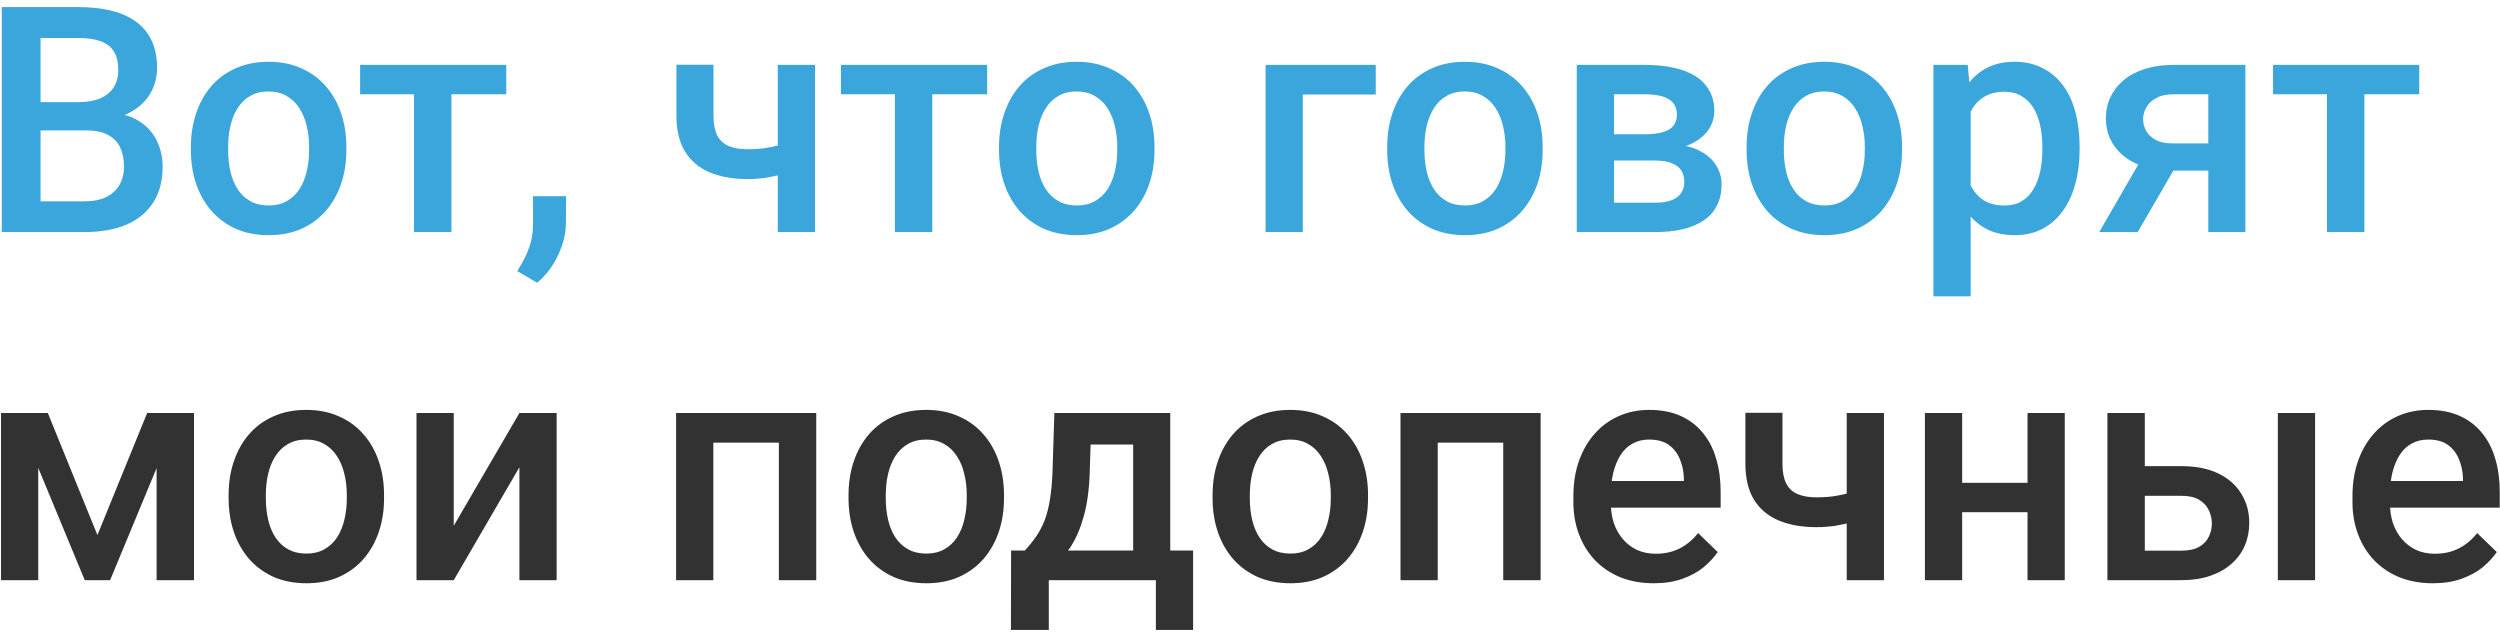
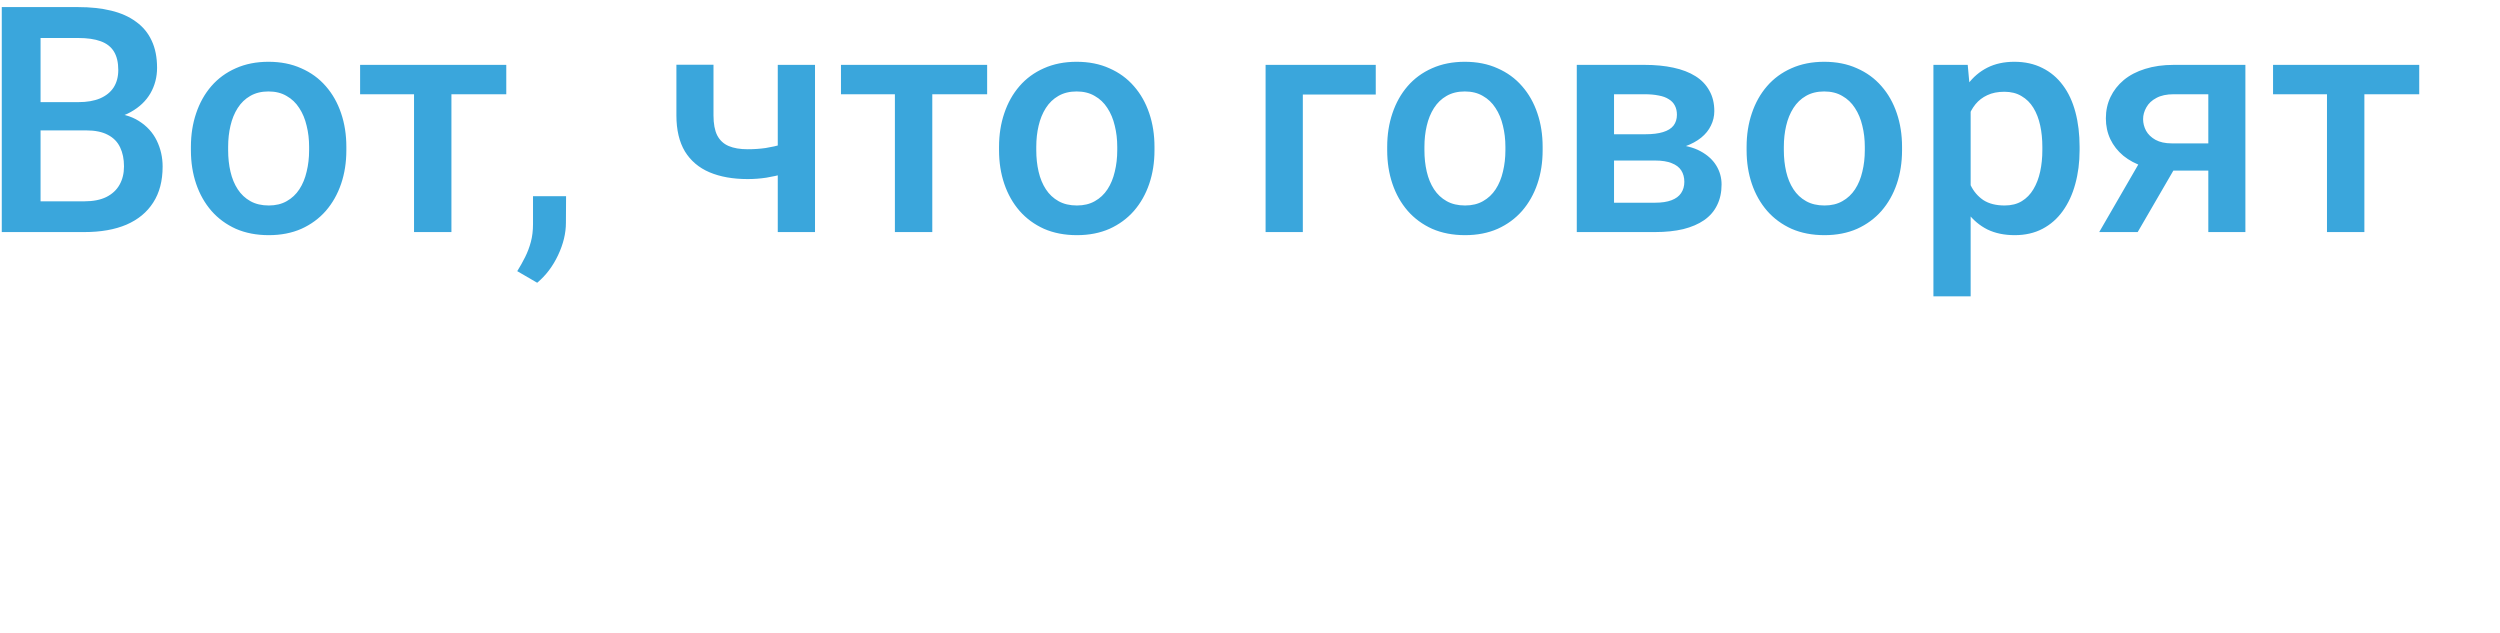
<svg xmlns="http://www.w3.org/2000/svg" width="237" height="60" viewBox="0 0 237 60" fill="none">
  <path d="M8.166 12.361H2.731L2.702 9.681H7.448C8.249 9.681 8.928 9.563 9.484 9.329C10.051 9.085 10.48 8.738 10.773 8.289C11.066 7.83 11.213 7.278 11.213 6.634C11.213 5.921 11.076 5.34 10.803 4.891C10.529 4.441 10.109 4.114 9.543 3.909C8.986 3.704 8.273 3.602 7.404 3.602H3.845V22H0.168V0.672H7.404C8.576 0.672 9.621 0.784 10.539 1.009C11.467 1.233 12.253 1.585 12.898 2.063C13.552 2.532 14.045 3.128 14.377 3.851C14.719 4.573 14.89 5.433 14.89 6.429C14.89 7.308 14.68 8.113 14.26 8.846C13.84 9.568 13.22 10.159 12.399 10.618C11.579 11.077 10.559 11.351 9.338 11.438L8.166 12.361ZM8.005 22H1.574L3.229 19.085H8.005C8.835 19.085 9.528 18.948 10.085 18.675C10.642 18.392 11.057 18.006 11.33 17.518C11.613 17.02 11.755 16.439 11.755 15.774C11.755 15.081 11.633 14.48 11.389 13.973C11.145 13.455 10.759 13.06 10.231 12.786C9.704 12.503 9.016 12.361 8.166 12.361H4.035L4.064 9.681H9.44L10.275 10.691C11.447 10.73 12.409 10.989 13.161 11.468C13.923 11.946 14.489 12.566 14.86 13.328C15.231 14.09 15.417 14.91 15.417 15.789C15.417 17.146 15.119 18.284 14.523 19.202C13.938 20.12 13.093 20.818 11.989 21.297C10.886 21.766 9.558 22 8.005 22ZM18.098 14.251V13.914C18.098 12.771 18.264 11.712 18.596 10.735C18.928 9.749 19.406 8.895 20.031 8.172C20.666 7.439 21.438 6.873 22.346 6.473C23.264 6.062 24.299 5.857 25.451 5.857C26.613 5.857 27.648 6.062 28.557 6.473C29.475 6.873 30.251 7.439 30.886 8.172C31.52 8.895 32.004 9.749 32.336 10.735C32.668 11.712 32.834 12.771 32.834 13.914V14.251C32.834 15.394 32.668 16.453 32.336 17.43C32.004 18.406 31.52 19.261 30.886 19.993C30.251 20.716 29.48 21.282 28.571 21.692C27.663 22.093 26.633 22.293 25.48 22.293C24.318 22.293 23.278 22.093 22.36 21.692C21.452 21.282 20.681 20.716 20.046 19.993C19.411 19.261 18.928 18.406 18.596 17.43C18.264 16.453 18.098 15.394 18.098 14.251ZM21.628 13.914V14.251C21.628 14.964 21.701 15.638 21.848 16.273C21.994 16.907 22.224 17.464 22.536 17.942C22.849 18.421 23.249 18.797 23.737 19.07C24.226 19.344 24.807 19.48 25.48 19.48C26.135 19.48 26.701 19.344 27.18 19.07C27.668 18.797 28.068 18.421 28.381 17.942C28.693 17.464 28.923 16.907 29.069 16.273C29.226 15.638 29.304 14.964 29.304 14.251V13.914C29.304 13.211 29.226 12.547 29.069 11.922C28.923 11.287 28.689 10.726 28.366 10.237C28.054 9.749 27.653 9.368 27.165 9.095C26.686 8.812 26.115 8.67 25.451 8.67C24.787 8.67 24.211 8.812 23.723 9.095C23.244 9.368 22.849 9.749 22.536 10.237C22.224 10.726 21.994 11.287 21.848 11.922C21.701 12.547 21.628 13.211 21.628 13.914ZM42.795 6.15V22H39.25V6.15H42.795ZM47.995 6.15V8.934H34.138V6.15H47.995ZM53.664 18.602L53.649 21.121C53.649 22.117 53.4 23.143 52.902 24.197C52.404 25.252 51.745 26.121 50.925 26.805L49.035 25.706C49.309 25.267 49.558 24.822 49.782 24.373C50.007 23.924 50.188 23.445 50.324 22.938C50.461 22.43 50.529 21.868 50.529 21.253V18.602H53.664ZM77.263 6.15V22H73.732V6.15H77.263ZM75.769 13.167V15.965C75.339 16.15 74.856 16.321 74.318 16.477C73.791 16.624 73.234 16.746 72.648 16.844C72.062 16.932 71.472 16.976 70.876 16.976C69.48 16.976 68.273 16.761 67.258 16.331C66.252 15.901 65.476 15.242 64.929 14.354C64.392 13.455 64.123 12.317 64.123 10.94V6.136H67.639V10.94C67.639 11.731 67.756 12.361 67.99 12.83C68.234 13.299 68.596 13.636 69.074 13.841C69.553 14.046 70.153 14.148 70.876 14.148C71.481 14.148 72.053 14.109 72.59 14.031C73.127 13.943 73.659 13.826 74.186 13.68C74.714 13.533 75.241 13.362 75.769 13.167ZM88.381 6.15V22H84.836V6.15H88.381ZM93.581 6.15V8.934H79.724V6.15H93.581ZM94.709 14.251V13.914C94.709 12.771 94.875 11.712 95.207 10.735C95.539 9.749 96.018 8.895 96.643 8.172C97.277 7.439 98.049 6.873 98.957 6.473C99.875 6.062 100.91 5.857 102.062 5.857C103.225 5.857 104.26 6.062 105.168 6.473C106.086 6.873 106.862 7.439 107.497 8.172C108.132 8.895 108.615 9.749 108.947 10.735C109.279 11.712 109.445 12.771 109.445 13.914V14.251C109.445 15.394 109.279 16.453 108.947 17.43C108.615 18.406 108.132 19.261 107.497 19.993C106.862 20.716 106.091 21.282 105.183 21.692C104.274 22.093 103.244 22.293 102.092 22.293C100.93 22.293 99.89 22.093 98.972 21.692C98.064 21.282 97.292 20.716 96.657 19.993C96.022 19.261 95.539 18.406 95.207 17.43C94.875 16.453 94.709 15.394 94.709 14.251ZM98.239 13.914V14.251C98.239 14.964 98.312 15.638 98.459 16.273C98.606 16.907 98.835 17.464 99.147 17.942C99.46 18.421 99.86 18.797 100.349 19.07C100.837 19.344 101.418 19.48 102.092 19.48C102.746 19.48 103.312 19.344 103.791 19.07C104.279 18.797 104.68 18.421 104.992 17.942C105.305 17.464 105.534 16.907 105.681 16.273C105.837 15.638 105.915 14.964 105.915 14.251V13.914C105.915 13.211 105.837 12.547 105.681 11.922C105.534 11.287 105.3 10.726 104.978 10.237C104.665 9.749 104.265 9.368 103.776 9.095C103.298 8.812 102.727 8.67 102.062 8.67C101.398 8.67 100.822 8.812 100.334 9.095C99.856 9.368 99.46 9.749 99.147 10.237C98.835 10.726 98.606 11.287 98.459 11.922C98.312 12.547 98.239 13.211 98.239 13.914ZM130.422 6.15V8.963H123.508V22H119.978V6.15H130.422ZM131.506 14.251V13.914C131.506 12.771 131.672 11.712 132.004 10.735C132.336 9.749 132.814 8.895 133.439 8.172C134.074 7.439 134.846 6.873 135.754 6.473C136.672 6.062 137.707 5.857 138.859 5.857C140.021 5.857 141.057 6.062 141.965 6.473C142.883 6.873 143.659 7.439 144.294 8.172C144.929 8.895 145.412 9.749 145.744 10.735C146.076 11.712 146.242 12.771 146.242 13.914V14.251C146.242 15.394 146.076 16.453 145.744 17.43C145.412 18.406 144.929 19.261 144.294 19.993C143.659 20.716 142.888 21.282 141.979 21.692C141.071 22.093 140.041 22.293 138.889 22.293C137.727 22.293 136.687 22.093 135.769 21.692C134.86 21.282 134.089 20.716 133.454 19.993C132.819 19.261 132.336 18.406 132.004 17.43C131.672 16.453 131.506 15.394 131.506 14.251ZM135.036 13.914V14.251C135.036 14.964 135.109 15.638 135.256 16.273C135.402 16.907 135.632 17.464 135.944 17.942C136.257 18.421 136.657 18.797 137.146 19.07C137.634 19.344 138.215 19.48 138.889 19.48C139.543 19.48 140.109 19.344 140.588 19.07C141.076 18.797 141.477 18.421 141.789 17.942C142.102 17.464 142.331 16.907 142.478 16.273C142.634 15.638 142.712 14.964 142.712 14.251V13.914C142.712 13.211 142.634 12.547 142.478 11.922C142.331 11.287 142.097 10.726 141.774 10.237C141.462 9.749 141.062 9.368 140.573 9.095C140.095 8.812 139.523 8.67 138.859 8.67C138.195 8.67 137.619 8.812 137.131 9.095C136.652 9.368 136.257 9.749 135.944 10.237C135.632 10.726 135.402 11.287 135.256 11.922C135.109 12.547 135.036 13.211 135.036 13.914ZM156.906 15.218H151.838L151.809 12.727H155.969C156.652 12.727 157.214 12.659 157.653 12.523C158.103 12.386 158.435 12.181 158.649 11.907C158.864 11.624 158.972 11.282 158.972 10.882C158.972 10.55 158.908 10.262 158.781 10.018C158.654 9.764 158.459 9.559 158.195 9.402C157.941 9.236 157.619 9.119 157.229 9.051C156.848 8.973 156.403 8.934 155.896 8.934H153.01V22H149.479V6.15H155.896C156.911 6.15 157.824 6.238 158.635 6.414C159.455 6.59 160.153 6.858 160.729 7.22C161.306 7.581 161.745 8.04 162.048 8.597C162.36 9.144 162.517 9.788 162.517 10.53C162.517 11.019 162.409 11.477 162.194 11.907C161.989 12.337 161.682 12.718 161.271 13.05C160.861 13.382 160.358 13.655 159.763 13.87C159.167 14.075 158.483 14.202 157.712 14.251L156.906 15.218ZM156.906 22H150.812L152.219 19.217H156.906C157.531 19.217 158.049 19.139 158.459 18.982C158.869 18.826 159.172 18.602 159.367 18.309C159.572 18.006 159.675 17.649 159.675 17.239C159.675 16.819 159.577 16.458 159.382 16.155C159.187 15.852 158.884 15.623 158.474 15.467C158.073 15.301 157.551 15.218 156.906 15.218H152.878L152.907 12.727H157.697L158.708 13.694C159.714 13.763 160.549 13.977 161.213 14.339C161.877 14.7 162.375 15.154 162.707 15.701C163.039 16.248 163.205 16.844 163.205 17.488C163.205 18.23 163.063 18.885 162.78 19.451C162.507 20.018 162.097 20.491 161.55 20.872C161.013 21.243 160.354 21.526 159.572 21.722C158.791 21.907 157.902 22 156.906 22ZM165.578 14.251V13.914C165.578 12.771 165.744 11.712 166.076 10.735C166.408 9.749 166.887 8.895 167.512 8.172C168.146 7.439 168.918 6.873 169.826 6.473C170.744 6.062 171.779 5.857 172.932 5.857C174.094 5.857 175.129 6.062 176.037 6.473C176.955 6.873 177.731 7.439 178.366 8.172C179.001 8.895 179.484 9.749 179.816 10.735C180.148 11.712 180.314 12.771 180.314 13.914V14.251C180.314 15.394 180.148 16.453 179.816 17.43C179.484 18.406 179.001 19.261 178.366 19.993C177.731 20.716 176.96 21.282 176.052 21.692C175.144 22.093 174.113 22.293 172.961 22.293C171.799 22.293 170.759 22.093 169.841 21.692C168.933 21.282 168.161 20.716 167.526 19.993C166.892 19.261 166.408 18.406 166.076 17.43C165.744 16.453 165.578 15.394 165.578 14.251ZM169.108 13.914V14.251C169.108 14.964 169.182 15.638 169.328 16.273C169.475 16.907 169.704 17.464 170.017 17.942C170.329 18.421 170.729 18.797 171.218 19.07C171.706 19.344 172.287 19.48 172.961 19.48C173.615 19.48 174.182 19.344 174.66 19.07C175.148 18.797 175.549 18.421 175.861 17.942C176.174 17.464 176.403 16.907 176.55 16.273C176.706 15.638 176.784 14.964 176.784 14.251V13.914C176.784 13.211 176.706 12.547 176.55 11.922C176.403 11.287 176.169 10.726 175.847 10.237C175.534 9.749 175.134 9.368 174.646 9.095C174.167 8.812 173.596 8.67 172.932 8.67C172.268 8.67 171.691 8.812 171.203 9.095C170.725 9.368 170.329 9.749 170.017 10.237C169.704 10.726 169.475 11.287 169.328 11.922C169.182 12.547 169.108 13.211 169.108 13.914ZM186.818 9.197V28.094H183.288V6.15H186.54L186.818 9.197ZM197.146 13.929V14.236C197.146 15.389 197.009 16.458 196.735 17.444C196.472 18.421 196.076 19.275 195.549 20.008C195.031 20.73 194.392 21.292 193.63 21.692C192.868 22.093 191.989 22.293 190.993 22.293C190.007 22.293 189.143 22.112 188.4 21.751C187.668 21.38 187.048 20.857 186.54 20.184C186.032 19.51 185.622 18.719 185.31 17.811C185.007 16.893 184.792 15.887 184.665 14.793V13.606C184.792 12.444 185.007 11.39 185.31 10.442C185.622 9.495 186.032 8.68 186.54 7.996C187.048 7.312 187.668 6.785 188.4 6.414C189.133 6.043 189.987 5.857 190.964 5.857C191.96 5.857 192.844 6.053 193.615 6.443C194.387 6.824 195.036 7.371 195.563 8.084C196.091 8.787 196.486 9.637 196.75 10.633C197.014 11.619 197.146 12.718 197.146 13.929ZM193.615 14.236V13.929C193.615 13.196 193.547 12.518 193.41 11.893C193.273 11.258 193.059 10.701 192.766 10.223C192.473 9.744 192.097 9.373 191.638 9.109C191.188 8.836 190.646 8.699 190.012 8.699C189.387 8.699 188.85 8.807 188.4 9.021C187.951 9.227 187.575 9.515 187.272 9.886C186.97 10.257 186.735 10.691 186.569 11.19C186.403 11.678 186.286 12.21 186.218 12.786V15.628C186.335 16.331 186.535 16.976 186.818 17.561C187.102 18.148 187.502 18.616 188.02 18.968C188.547 19.31 189.221 19.48 190.041 19.48C190.676 19.48 191.218 19.344 191.667 19.07C192.116 18.797 192.482 18.421 192.766 17.942C193.059 17.454 193.273 16.893 193.41 16.258C193.547 15.623 193.615 14.949 193.615 14.236ZM203.488 14.251H207.15L202.653 22H199.006L203.488 14.251ZM206.066 6.15H212.863V22H209.348V8.934H206.066C205.402 8.934 204.855 9.051 204.426 9.285C203.996 9.51 203.679 9.808 203.474 10.179C203.269 10.54 203.166 10.911 203.166 11.292C203.166 11.673 203.259 12.039 203.444 12.391C203.64 12.742 203.938 13.03 204.338 13.255C204.748 13.479 205.261 13.592 205.876 13.592H210.534V16.17H205.876C204.899 16.17 204.025 16.048 203.254 15.804C202.482 15.55 201.828 15.203 201.291 14.764C200.754 14.315 200.344 13.792 200.061 13.196C199.777 12.591 199.636 11.932 199.636 11.219C199.636 10.486 199.782 9.812 200.075 9.197C200.368 8.582 200.788 8.045 201.335 7.586C201.892 7.127 202.565 6.775 203.356 6.531C204.157 6.277 205.061 6.15 206.066 6.15ZM224.143 6.15V22H220.598V6.15H224.143ZM229.343 6.15V8.934H215.485V6.15H229.343Z" fill="#3AA6DC" />
-   <path d="M9.235 50.723L13.952 39.15H17.014L10.437 55H8.034L1.472 39.15H4.533L9.235 50.723ZM3.625 39.15V55H0.095V39.15H3.625ZM14.846 55V39.15H18.391V55H14.846ZM21.672 47.251V46.914C21.672 45.772 21.838 44.712 22.17 43.735C22.502 42.749 22.98 41.895 23.605 41.172C24.24 40.44 25.012 39.873 25.92 39.473C26.838 39.062 27.873 38.857 29.025 38.857C30.188 38.857 31.223 39.062 32.131 39.473C33.049 39.873 33.825 40.44 34.46 41.172C35.095 41.895 35.578 42.749 35.91 43.735C36.242 44.712 36.408 45.772 36.408 46.914V47.251C36.408 48.394 36.242 49.453 35.91 50.43C35.578 51.406 35.095 52.261 34.46 52.993C33.825 53.716 33.054 54.282 32.145 54.692C31.237 55.093 30.207 55.293 29.055 55.293C27.893 55.293 26.852 55.093 25.935 54.692C25.026 54.282 24.255 53.716 23.62 52.993C22.985 52.261 22.502 51.406 22.17 50.43C21.838 49.453 21.672 48.394 21.672 47.251ZM25.202 46.914V47.251C25.202 47.964 25.275 48.638 25.422 49.273C25.568 49.907 25.798 50.464 26.11 50.942C26.423 51.421 26.823 51.797 27.311 52.07C27.8 52.344 28.381 52.48 29.055 52.48C29.709 52.48 30.275 52.344 30.754 52.07C31.242 51.797 31.643 51.421 31.955 50.942C32.268 50.464 32.497 49.907 32.644 49.273C32.8 48.638 32.878 47.964 32.878 47.251V46.914C32.878 46.211 32.8 45.547 32.644 44.922C32.497 44.287 32.263 43.726 31.94 43.237C31.628 42.749 31.227 42.368 30.739 42.095C30.261 41.812 29.689 41.67 29.025 41.67C28.361 41.67 27.785 41.812 27.297 42.095C26.818 42.368 26.423 42.749 26.11 43.237C25.798 43.726 25.568 44.287 25.422 44.922C25.275 45.547 25.202 46.211 25.202 46.914ZM43.015 49.844L49.24 39.15H52.77V55H49.24V44.292L43.015 55H39.484V39.15H43.015V49.844ZM74.611 39.15V41.963H66.789V39.15H74.611ZM67.624 39.15V55H64.094V39.15H67.624ZM77.38 39.15V55H73.835V39.15H77.38ZM80.441 47.251V46.914C80.441 45.772 80.607 44.712 80.939 43.735C81.272 42.749 81.75 41.895 82.375 41.172C83.01 40.44 83.781 39.873 84.689 39.473C85.607 39.062 86.643 38.857 87.795 38.857C88.957 38.857 89.992 39.062 90.9 39.473C91.818 39.873 92.595 40.44 93.23 41.172C93.864 41.895 94.348 42.749 94.68 43.735C95.012 44.712 95.178 45.772 95.178 46.914V47.251C95.178 48.394 95.012 49.453 94.68 50.43C94.348 51.406 93.864 52.261 93.23 52.993C92.595 53.716 91.823 54.282 90.915 54.692C90.007 55.093 88.977 55.293 87.824 55.293C86.662 55.293 85.622 55.093 84.704 54.692C83.796 54.282 83.024 53.716 82.39 52.993C81.755 52.261 81.272 51.406 80.939 50.43C80.607 49.453 80.441 48.394 80.441 47.251ZM83.972 46.914V47.251C83.972 47.964 84.045 48.638 84.191 49.273C84.338 49.907 84.567 50.464 84.88 50.942C85.192 51.421 85.593 51.797 86.081 52.07C86.569 52.344 87.15 52.48 87.824 52.48C88.478 52.48 89.045 52.344 89.523 52.07C90.012 51.797 90.412 51.421 90.725 50.942C91.037 50.464 91.267 49.907 91.413 49.273C91.569 48.638 91.647 47.964 91.647 47.251V46.914C91.647 46.211 91.569 45.547 91.413 44.922C91.267 44.287 91.032 43.726 90.71 43.237C90.397 42.749 89.997 42.368 89.509 42.095C89.03 41.812 88.459 41.67 87.795 41.67C87.131 41.67 86.555 41.812 86.066 42.095C85.588 42.368 85.192 42.749 84.88 43.237C84.567 43.726 84.338 44.287 84.191 44.922C84.045 45.547 83.972 46.211 83.972 46.914ZM99.953 39.15H103.483L103.308 44.731C103.259 46.352 103.073 47.744 102.751 48.906C102.429 50.068 102.009 51.05 101.491 51.851C100.974 52.642 100.388 53.291 99.733 53.799C99.089 54.307 98.41 54.707 97.697 55H96.657V52.217L97.155 52.188C97.575 51.738 97.936 51.289 98.239 50.84C98.552 50.381 98.815 49.878 99.03 49.331C99.245 48.774 99.411 48.125 99.528 47.383C99.655 46.641 99.738 45.757 99.777 44.731L99.953 39.15ZM100.891 39.15H110.939V55H107.424V42.139H100.891V39.15ZM95.852 52.188H113.107V59.717H109.577V55H99.426V59.717H95.837L95.852 52.188ZM114.953 47.251V46.914C114.953 45.772 115.119 44.712 115.451 43.735C115.783 42.749 116.262 41.895 116.887 41.172C117.521 40.44 118.293 39.873 119.201 39.473C120.119 39.062 121.154 38.857 122.307 38.857C123.469 38.857 124.504 39.062 125.412 39.473C126.33 39.873 127.106 40.44 127.741 41.172C128.376 41.895 128.859 42.749 129.191 43.735C129.523 44.712 129.689 45.772 129.689 46.914V47.251C129.689 48.394 129.523 49.453 129.191 50.43C128.859 51.406 128.376 52.261 127.741 52.993C127.106 53.716 126.335 54.282 125.427 54.692C124.519 55.093 123.488 55.293 122.336 55.293C121.174 55.293 120.134 55.093 119.216 54.692C118.308 54.282 117.536 53.716 116.901 52.993C116.267 52.261 115.783 51.406 115.451 50.43C115.119 49.453 114.953 48.394 114.953 47.251ZM118.483 46.914V47.251C118.483 47.964 118.557 48.638 118.703 49.273C118.85 49.907 119.079 50.464 119.392 50.942C119.704 51.421 120.104 51.797 120.593 52.07C121.081 52.344 121.662 52.48 122.336 52.48C122.99 52.48 123.557 52.344 124.035 52.07C124.523 51.797 124.924 51.421 125.236 50.942C125.549 50.464 125.778 49.907 125.925 49.273C126.081 48.638 126.159 47.964 126.159 47.251V46.914C126.159 46.211 126.081 45.547 125.925 44.922C125.778 44.287 125.544 43.726 125.222 43.237C124.909 42.749 124.509 42.368 124.021 42.095C123.542 41.812 122.971 41.67 122.307 41.67C121.643 41.67 121.066 41.812 120.578 42.095C120.1 42.368 119.704 42.749 119.392 43.237C119.079 43.726 118.85 44.287 118.703 44.922C118.557 45.547 118.483 46.211 118.483 46.914ZM143.283 39.15V41.963H135.461V39.15H143.283ZM136.296 39.15V55H132.766V39.15H136.296ZM146.052 39.15V55H142.507V39.15H146.052ZM156.774 55.293C155.603 55.293 154.543 55.102 153.596 54.722C152.658 54.331 151.857 53.789 151.193 53.096C150.539 52.402 150.036 51.587 149.685 50.649C149.333 49.712 149.157 48.701 149.157 47.617V47.031C149.157 45.791 149.338 44.668 149.699 43.662C150.061 42.656 150.563 41.797 151.208 41.084C151.853 40.361 152.614 39.81 153.493 39.429C154.372 39.048 155.324 38.857 156.35 38.857C157.482 38.857 158.474 39.048 159.323 39.429C160.173 39.81 160.876 40.347 161.433 41.04C161.999 41.724 162.419 42.539 162.692 43.486C162.976 44.434 163.117 45.478 163.117 46.621V48.13H150.871V45.596H159.631V45.317C159.611 44.683 159.484 44.087 159.25 43.53C159.025 42.974 158.679 42.524 158.21 42.183C157.741 41.841 157.116 41.67 156.335 41.67C155.749 41.67 155.227 41.797 154.768 42.051C154.318 42.295 153.942 42.651 153.64 43.12C153.337 43.589 153.103 44.155 152.937 44.819C152.78 45.474 152.702 46.211 152.702 47.031V47.617C152.702 48.31 152.795 48.955 152.98 49.551C153.176 50.137 153.459 50.649 153.83 51.089C154.201 51.528 154.65 51.875 155.178 52.129C155.705 52.373 156.306 52.495 156.979 52.495C157.829 52.495 158.586 52.324 159.25 51.982C159.914 51.641 160.49 51.157 160.979 50.532L162.839 52.334C162.497 52.832 162.053 53.31 161.506 53.77C160.959 54.219 160.29 54.585 159.499 54.868C158.718 55.151 157.81 55.293 156.774 55.293ZM178.601 39.15V55H175.07V39.15H178.601ZM177.106 46.167V48.965C176.677 49.15 176.193 49.321 175.656 49.477C175.129 49.624 174.572 49.746 173.986 49.844C173.4 49.932 172.81 49.976 172.214 49.976C170.817 49.976 169.611 49.761 168.596 49.331C167.59 48.901 166.813 48.242 166.267 47.353C165.729 46.455 165.461 45.317 165.461 43.94V39.136H168.977V43.94C168.977 44.731 169.094 45.361 169.328 45.83C169.572 46.299 169.934 46.636 170.412 46.841C170.891 47.046 171.491 47.148 172.214 47.148C172.819 47.148 173.391 47.109 173.928 47.031C174.465 46.943 174.997 46.826 175.524 46.68C176.052 46.533 176.579 46.362 177.106 46.167ZM193.19 45.772V48.555H184.987V45.772H193.19ZM186.013 39.15V55H182.482V39.15H186.013ZM195.739 39.15V55H192.209V39.15H195.739ZM202.126 44.19H206.799C208.166 44.19 209.328 44.419 210.285 44.878C211.242 45.337 211.97 45.977 212.468 46.797C212.976 47.607 213.229 48.535 213.229 49.58C213.229 50.352 213.088 51.069 212.805 51.733C212.521 52.388 212.102 52.959 211.545 53.447C210.998 53.935 210.324 54.316 209.523 54.59C208.732 54.863 207.824 55 206.799 55H199.782V39.15H203.327V52.202H206.799C207.502 52.202 208.063 52.08 208.483 51.836C208.903 51.592 209.206 51.274 209.392 50.884C209.587 50.493 209.685 50.078 209.685 49.639C209.685 49.19 209.587 48.765 209.392 48.364C209.206 47.964 208.903 47.637 208.483 47.383C208.063 47.129 207.502 47.002 206.799 47.002H202.126V44.19ZM219.47 39.15V55H215.939V39.15H219.47ZM230.632 55.293C229.46 55.293 228.4 55.102 227.453 54.722C226.516 54.331 225.715 53.789 225.051 53.096C224.396 52.402 223.894 51.587 223.542 50.649C223.19 49.712 223.015 48.701 223.015 47.617V47.031C223.015 45.791 223.195 44.668 223.557 43.662C223.918 42.656 224.421 41.797 225.065 41.084C225.71 40.361 226.472 39.81 227.351 39.429C228.229 39.048 229.182 38.857 230.207 38.857C231.34 38.857 232.331 39.048 233.181 39.429C234.03 39.81 234.733 40.347 235.29 41.04C235.856 41.724 236.276 42.539 236.55 43.486C236.833 44.434 236.975 45.478 236.975 46.621V48.13H224.729V45.596H233.488V45.317C233.469 44.683 233.342 44.087 233.107 43.53C232.883 42.974 232.536 42.524 232.067 42.183C231.599 41.841 230.974 41.67 230.192 41.67C229.606 41.67 229.084 41.797 228.625 42.051C228.176 42.295 227.8 42.651 227.497 43.12C227.194 43.589 226.96 44.155 226.794 44.819C226.638 45.474 226.56 46.211 226.56 47.031V47.617C226.56 48.31 226.652 48.955 226.838 49.551C227.033 50.137 227.316 50.649 227.688 51.089C228.059 51.528 228.508 51.875 229.035 52.129C229.562 52.373 230.163 52.495 230.837 52.495C231.687 52.495 232.443 52.324 233.107 51.982C233.771 51.641 234.348 51.157 234.836 50.532L236.696 52.334C236.354 52.832 235.91 53.31 235.363 53.77C234.816 54.219 234.147 54.585 233.356 54.868C232.575 55.151 231.667 55.293 230.632 55.293Z" fill="#323232" />
</svg>